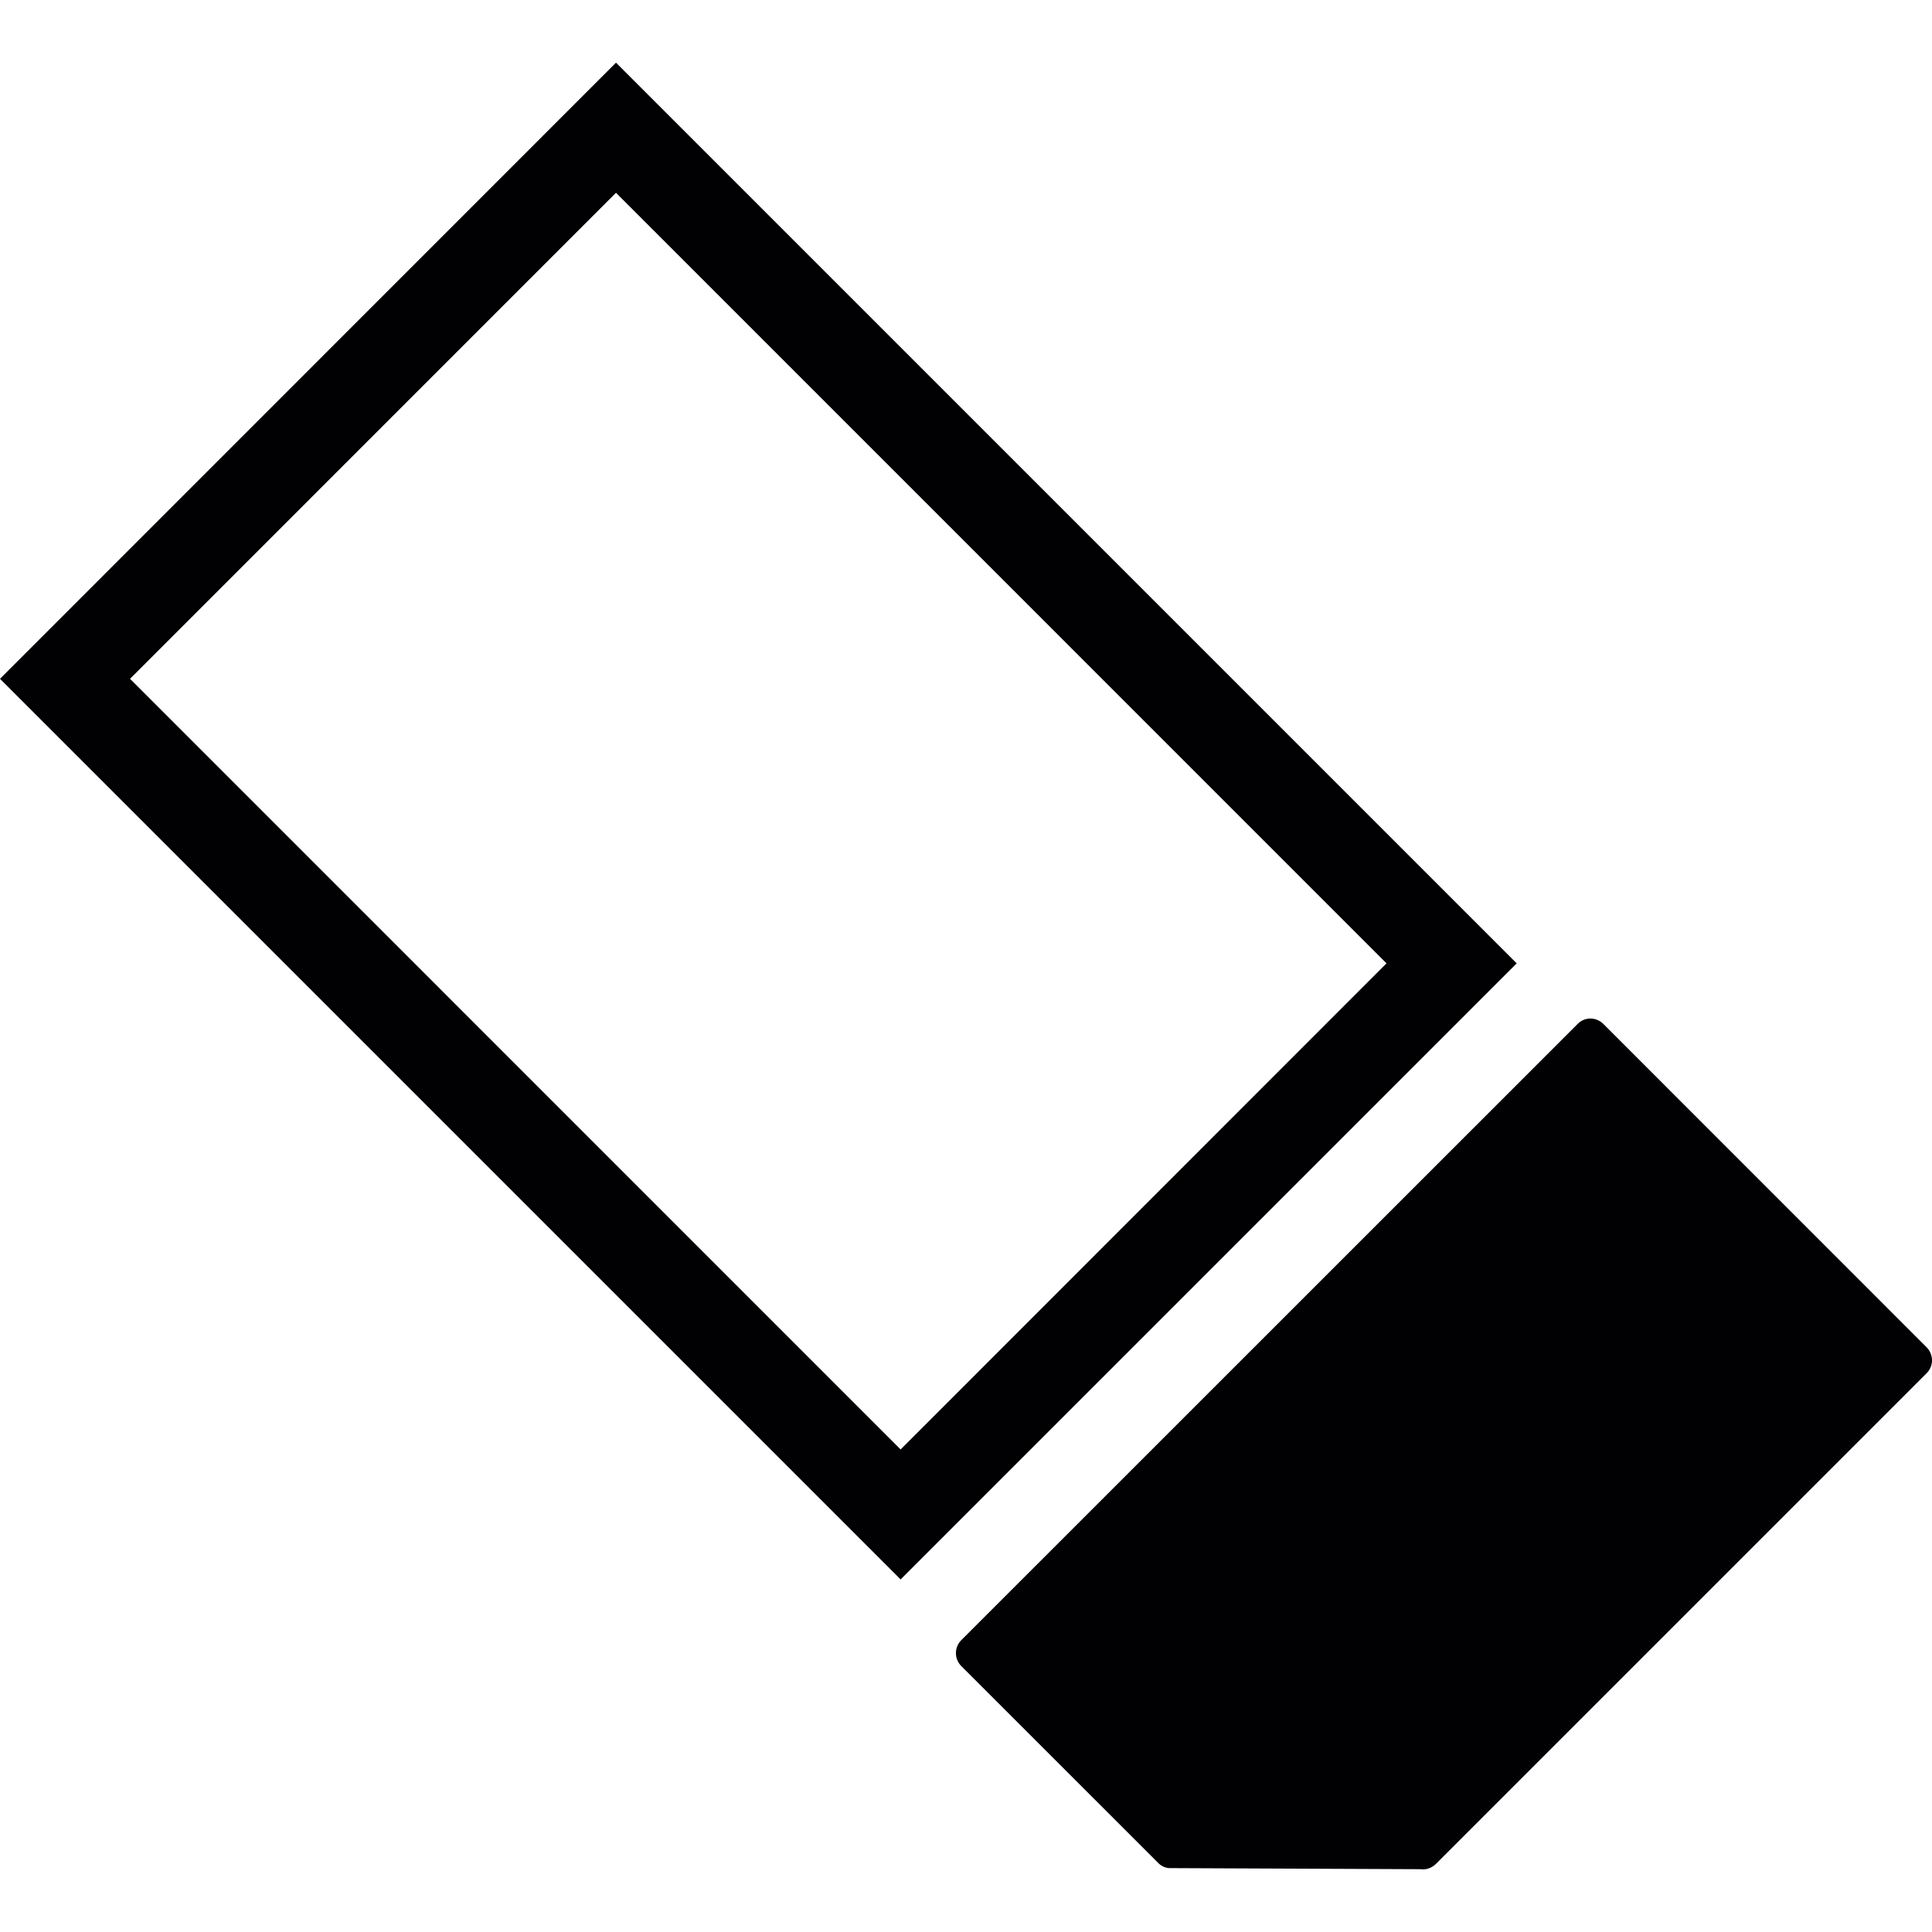
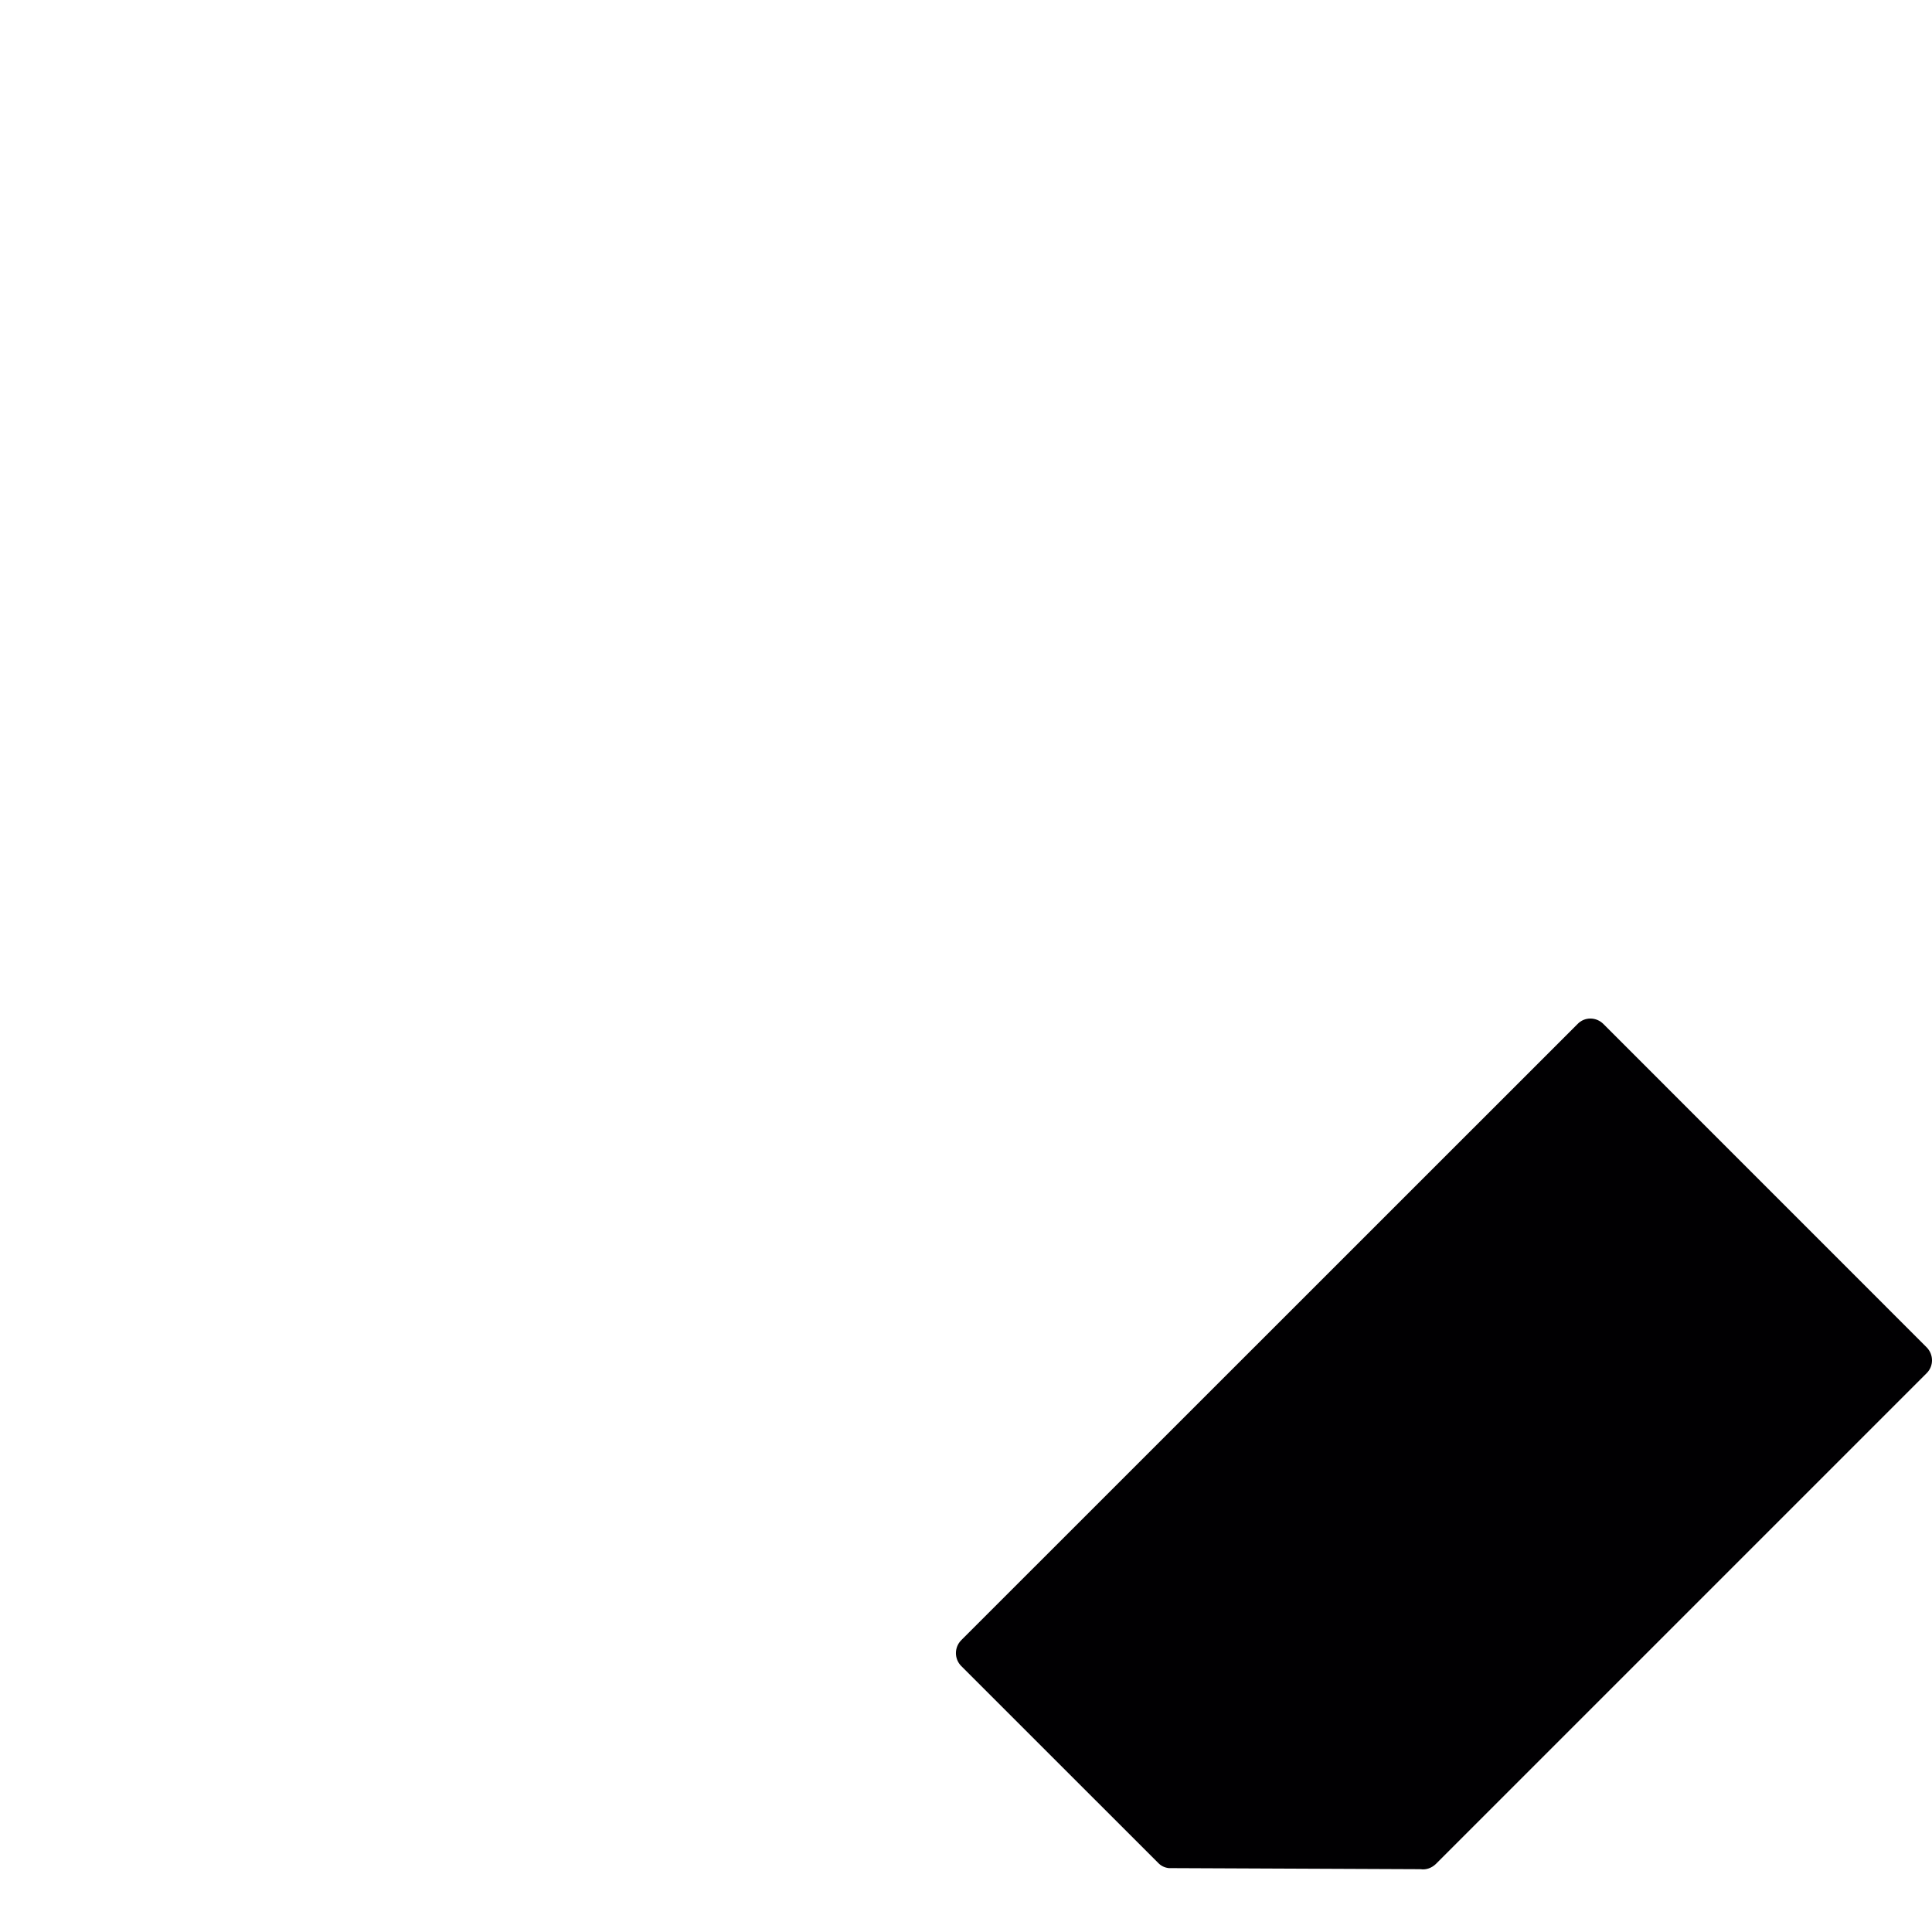
<svg xmlns="http://www.w3.org/2000/svg" version="1.1" id="Capa_1" x="0px" y="0px" viewBox="0 0 26.609 26.609" style="enable-background:new 0 0 26.609 26.609;" xml:space="preserve">
  <g>
    <g>
-       <path style="fill:#010002;" d="M8.484,0.863L0,9.349l12.404,12.404l8.485-8.485L8.484,0.863z M1.791,9.349l6.693-6.694    l10.612,10.613l-6.692,6.695L1.791,9.349z" />
      <path style="fill:#010002;" d="M26.534,18.555l-4.45-4.451c-0.1-0.101-0.261-0.101-0.357,0l-8.487,8.485    c-0.099,0.099-0.099,0.259,0,0.358l2.711,2.71c0.039,0.042,0.091,0.066,0.147,0.072l3.467,0.015    c0.076,0.012,0.154-0.017,0.211-0.072l6.759-6.759C26.634,18.815,26.634,18.656,26.534,18.555z" />
    </g>
  </g>
  <g>
</g>
  <g>
</g>
  <g>
</g>
  <g>
</g>
  <g>
</g>
  <g>
</g>
  <g>
</g>
  <g>
</g>
  <g>
</g>
  <g>
</g>
  <g>
</g>
  <g>
</g>
  <g>
</g>
  <g>
</g>
  <g>
</g>
</svg>